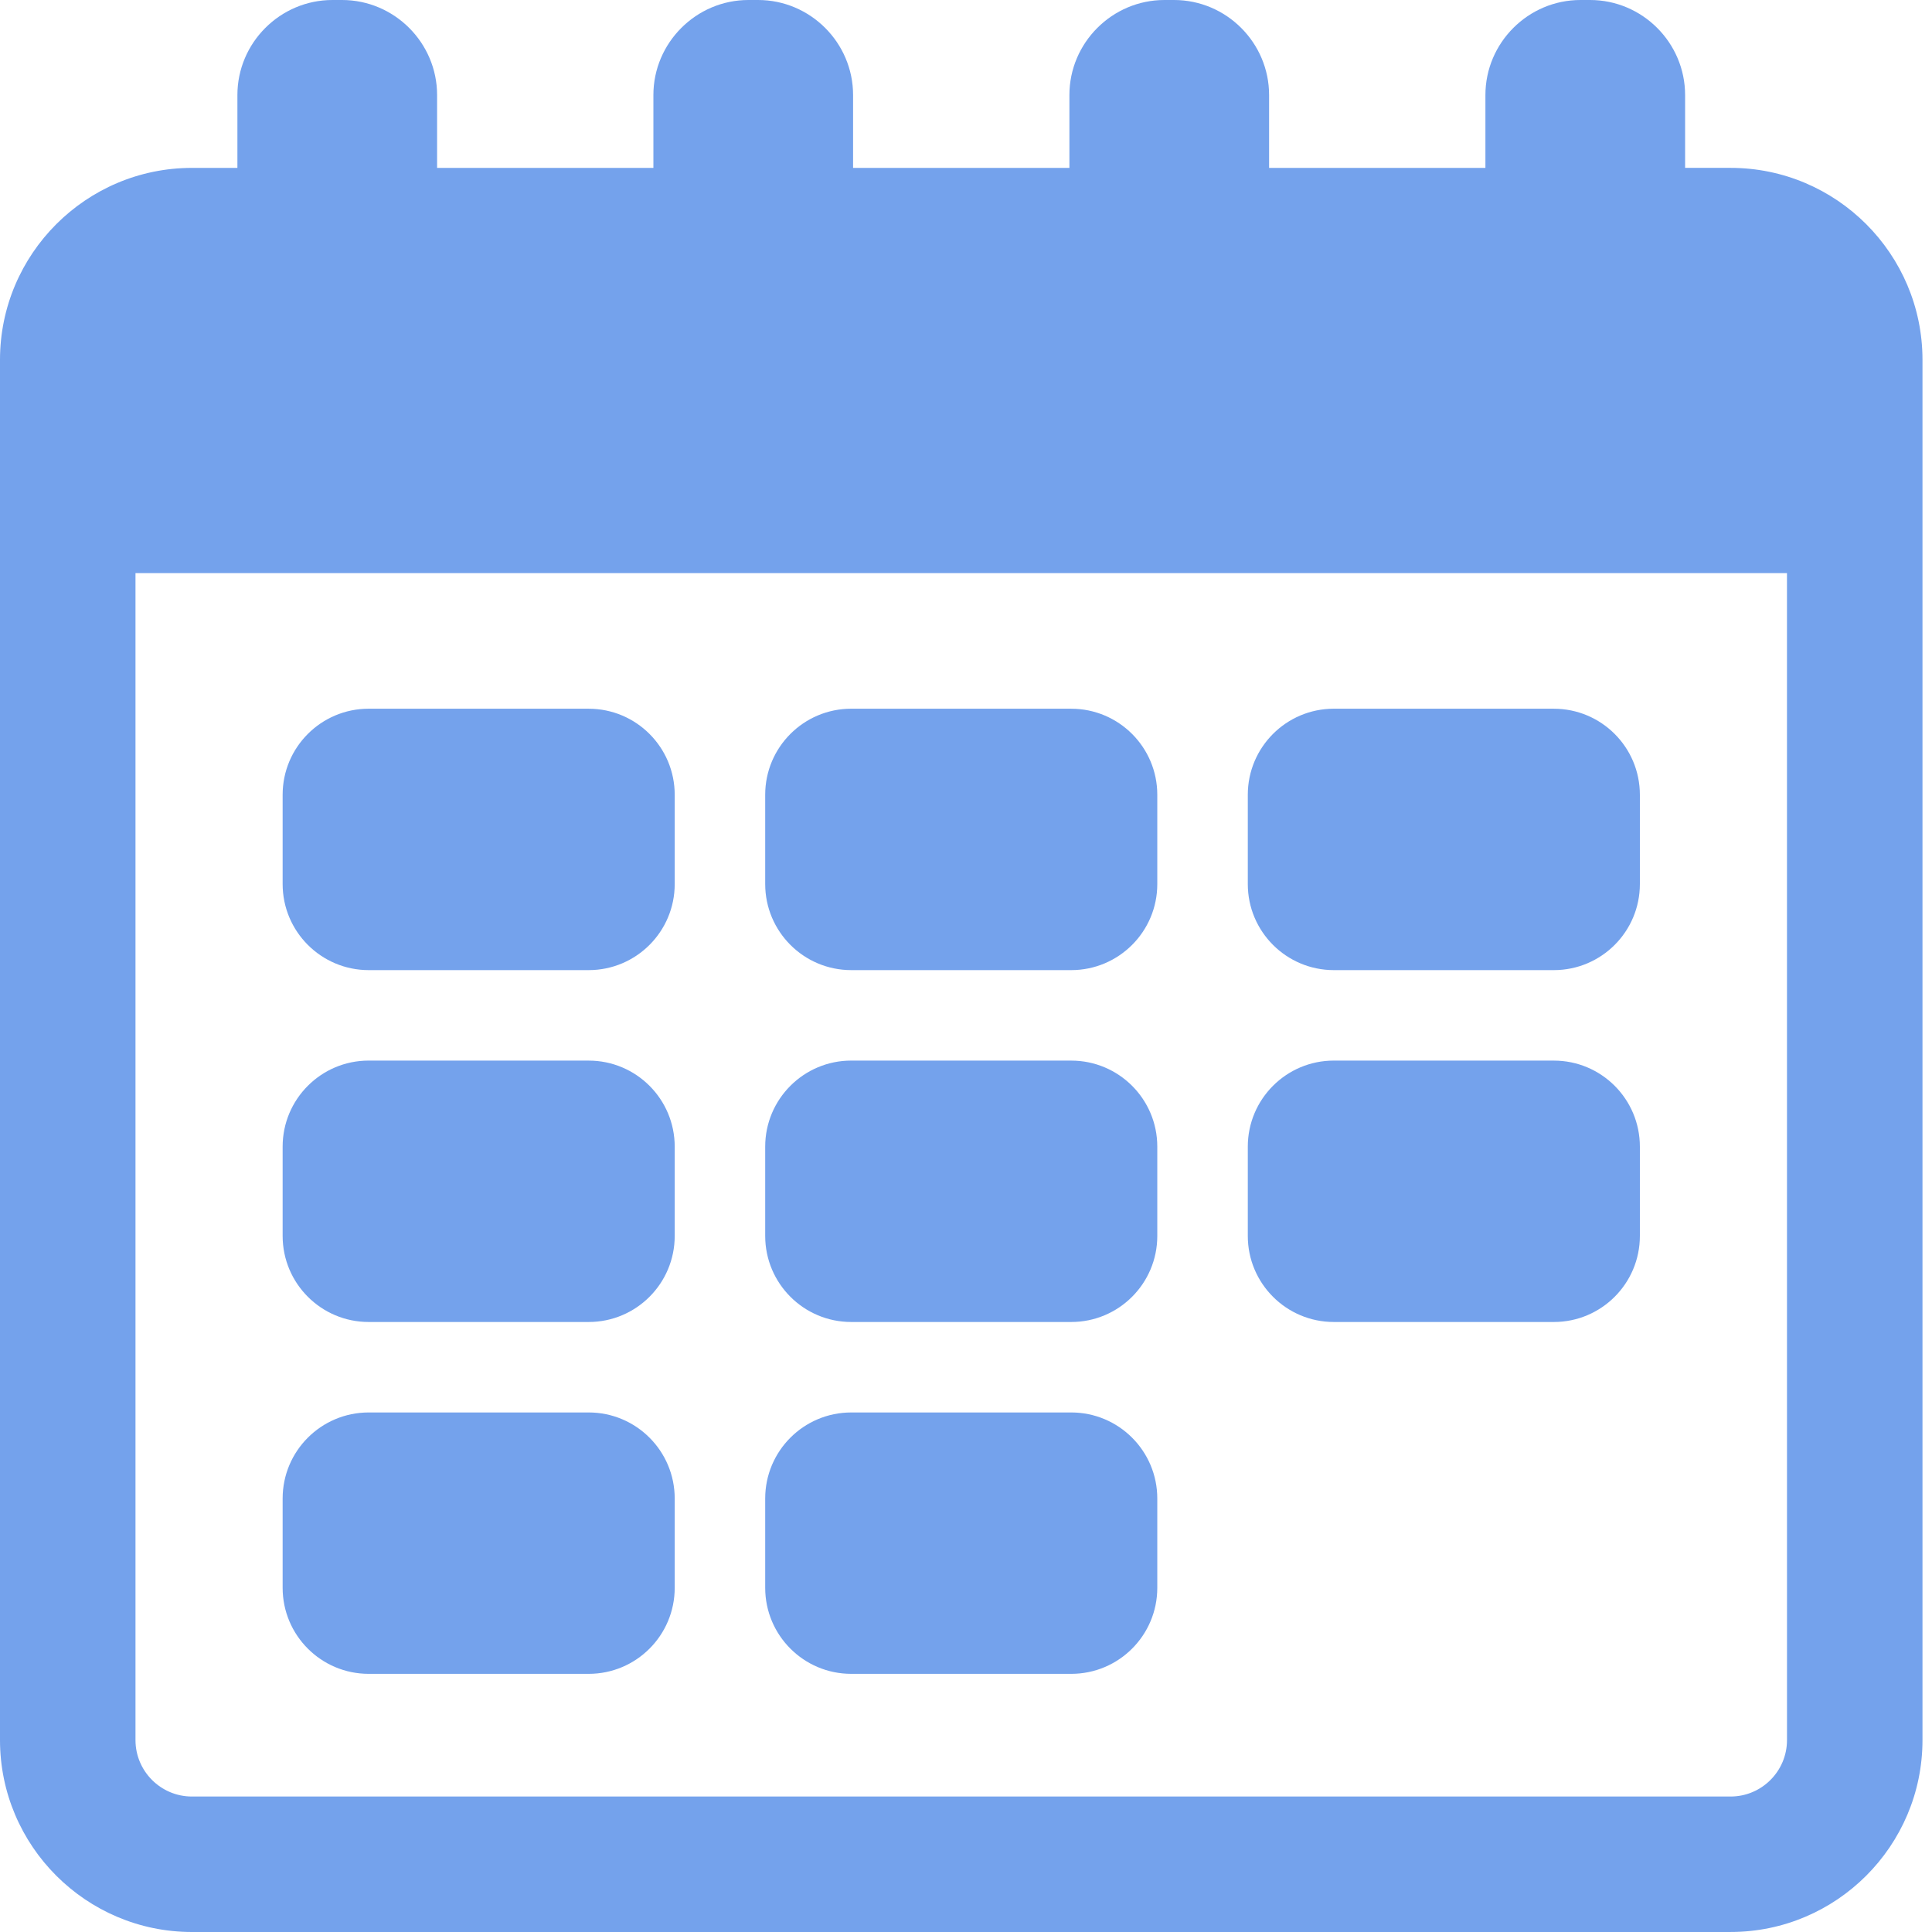
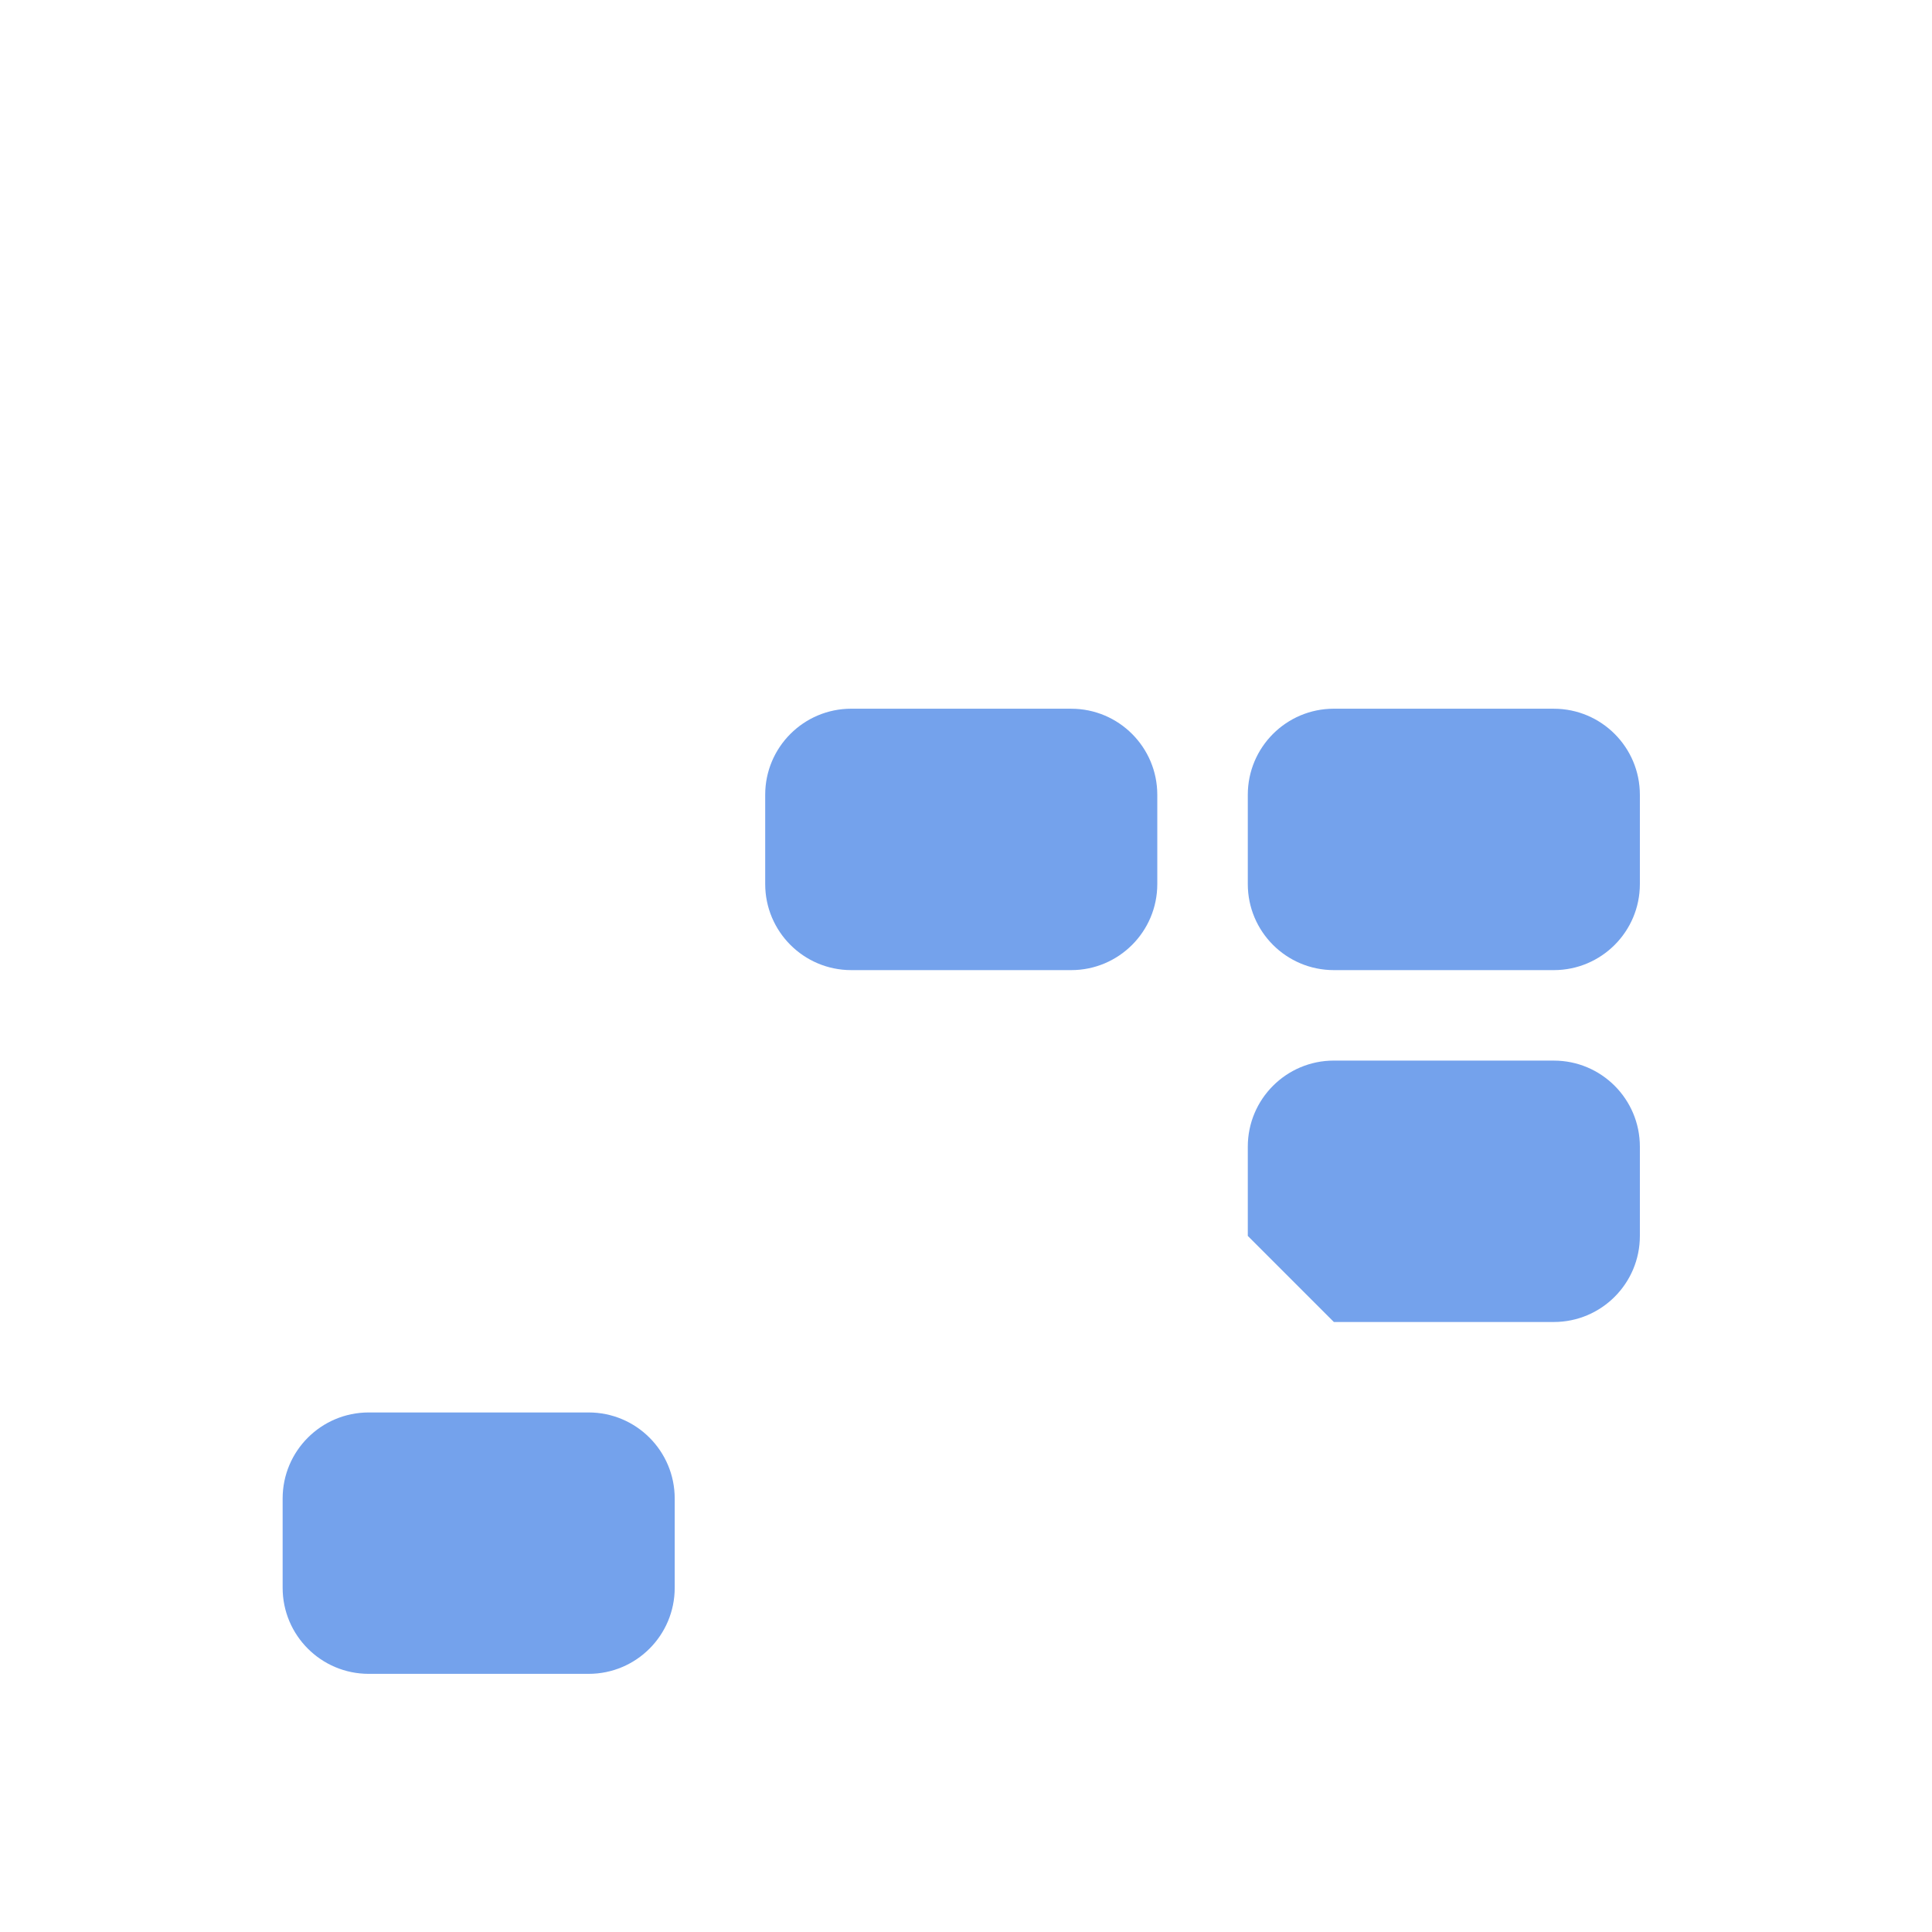
<svg xmlns="http://www.w3.org/2000/svg" width="92" height="92" viewBox="0 0 92 92" fill="none">
-   <path d="M9.14 91.999H82.408C87.447 91.999 91.547 87.899 91.547 82.861V17.134C91.547 12.094 87.447 7.994 82.408 7.994H80.243V4.526C80.243 2.036 78.207 0 75.717 0H75.26C72.771 0 70.734 2.036 70.734 4.526V7.995H60.433V4.526C60.433 2.036 58.397 0 55.907 0H55.45C52.961 0 50.924 2.036 50.924 4.526V7.995H40.623V4.526C40.623 2.036 38.587 0 36.098 0H35.641C33.152 0 31.114 2.036 31.114 4.526V7.995H20.814V4.526C20.814 2.036 18.777 0 16.288 0H15.831C13.342 0 11.305 2.036 11.305 4.526V7.995H9.14C4.1 7.995 0 12.095 0 17.134V82.862C0.001 87.9 4.101 92 9.141 92L9.14 91.999ZM85.095 82.861C85.095 84.343 83.89 85.549 82.407 85.549H9.139C7.657 85.549 6.452 84.343 6.452 82.861V27.29H85.094L85.095 82.861Z" fill="#74A2EC" />
-   <path d="M17.557 46.196H28.032C30.295 46.196 32.129 44.361 32.129 42.098V37.847C32.129 35.584 30.295 33.749 28.032 33.749L17.557 33.748C15.294 33.748 13.459 35.583 13.459 37.846V42.097C13.459 44.36 15.294 46.196 17.557 46.196Z" fill="#74A2EC" />
  <path d="M40.536 46.196H51.011C53.274 46.196 55.109 44.361 55.109 42.098V37.847C55.109 35.584 53.274 33.749 51.011 33.749L40.536 33.748C38.273 33.748 36.438 35.583 36.438 37.846V42.097C36.438 44.36 38.273 46.196 40.536 46.196Z" fill="#74A2EC" />
  <path d="M63.517 46.196H73.992C76.255 46.196 78.089 44.361 78.089 42.098V37.847C78.089 35.584 76.255 33.749 73.992 33.749L63.517 33.748C61.254 33.748 59.419 35.583 59.419 37.846V42.097C59.418 44.36 61.254 46.196 63.517 46.196Z" fill="#74A2EC" />
-   <path d="M17.557 62.952H28.032C30.295 62.952 32.129 61.117 32.129 58.854V54.602C32.129 52.339 30.295 50.505 28.032 50.505L17.557 50.504C15.294 50.504 13.459 52.339 13.459 54.602V58.853C13.459 61.117 15.294 62.952 17.557 62.952Z" fill="#74A2EC" />
-   <path d="M40.536 62.952H51.011C53.274 62.952 55.109 61.117 55.109 58.854V54.602C55.109 52.339 53.274 50.505 51.011 50.505L40.536 50.504C38.273 50.504 36.438 52.339 36.438 54.602V58.853C36.438 61.117 38.273 62.952 40.536 62.952Z" fill="#74A2EC" />
-   <path d="M63.517 62.952H73.992C76.255 62.952 78.089 61.117 78.089 58.854V54.602C78.089 52.339 76.255 50.505 73.992 50.505L63.517 50.504C61.254 50.504 59.419 52.339 59.419 54.602V58.853C59.418 61.117 61.254 62.952 63.517 62.952Z" fill="#74A2EC" />
+   <path d="M63.517 62.952H73.992C76.255 62.952 78.089 61.117 78.089 58.854V54.602C78.089 52.339 76.255 50.505 73.992 50.505L63.517 50.504C61.254 50.504 59.419 52.339 59.419 54.602V58.853Z" fill="#74A2EC" />
  <path d="M17.557 79.707H28.032C30.295 79.707 32.129 77.873 32.129 75.609V71.358C32.129 69.095 30.295 67.26 28.032 67.26L17.557 67.26C15.294 67.26 13.459 69.094 13.459 71.358V75.609C13.459 77.873 15.294 79.707 17.557 79.707Z" fill="#74A2EC" />
-   <path d="M40.536 79.707H51.011C53.274 79.707 55.109 77.873 55.109 75.609V71.358C55.109 69.095 53.274 67.26 51.011 67.26L40.536 67.26C38.273 67.26 36.438 69.094 36.438 71.358V75.609C36.438 77.873 38.273 79.707 40.536 79.707Z" fill="#74A2EC" />
</svg>